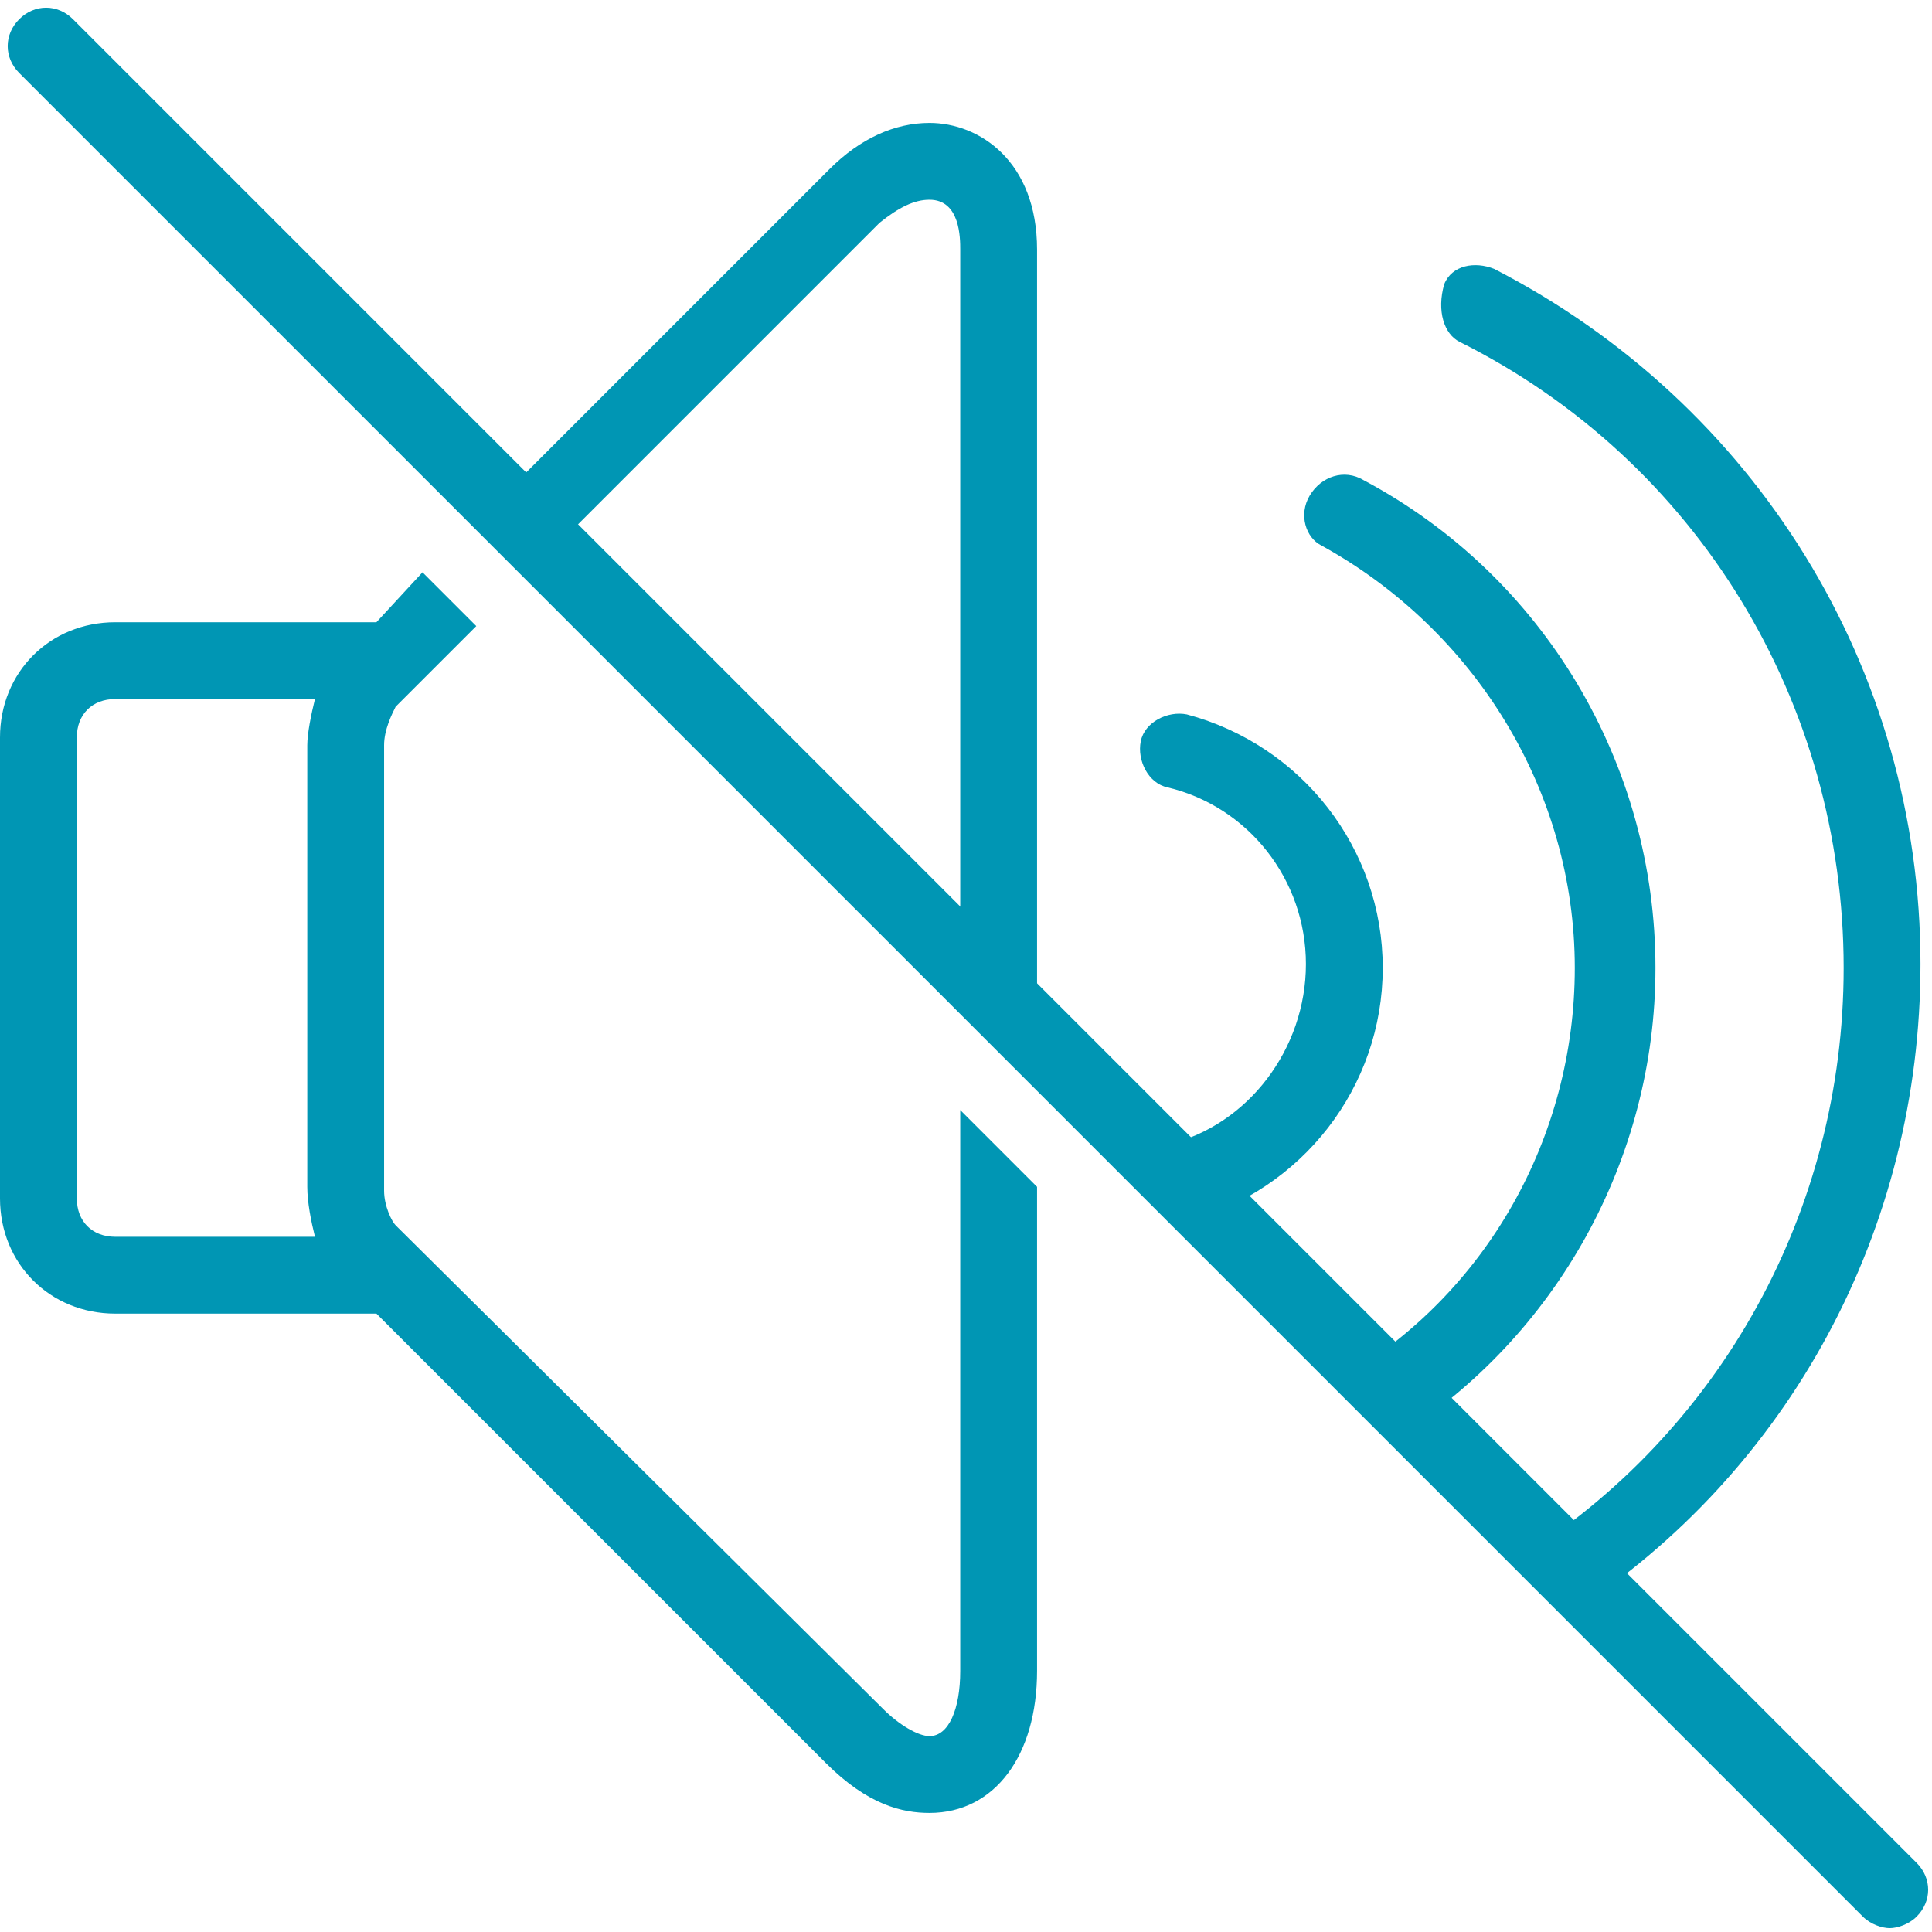
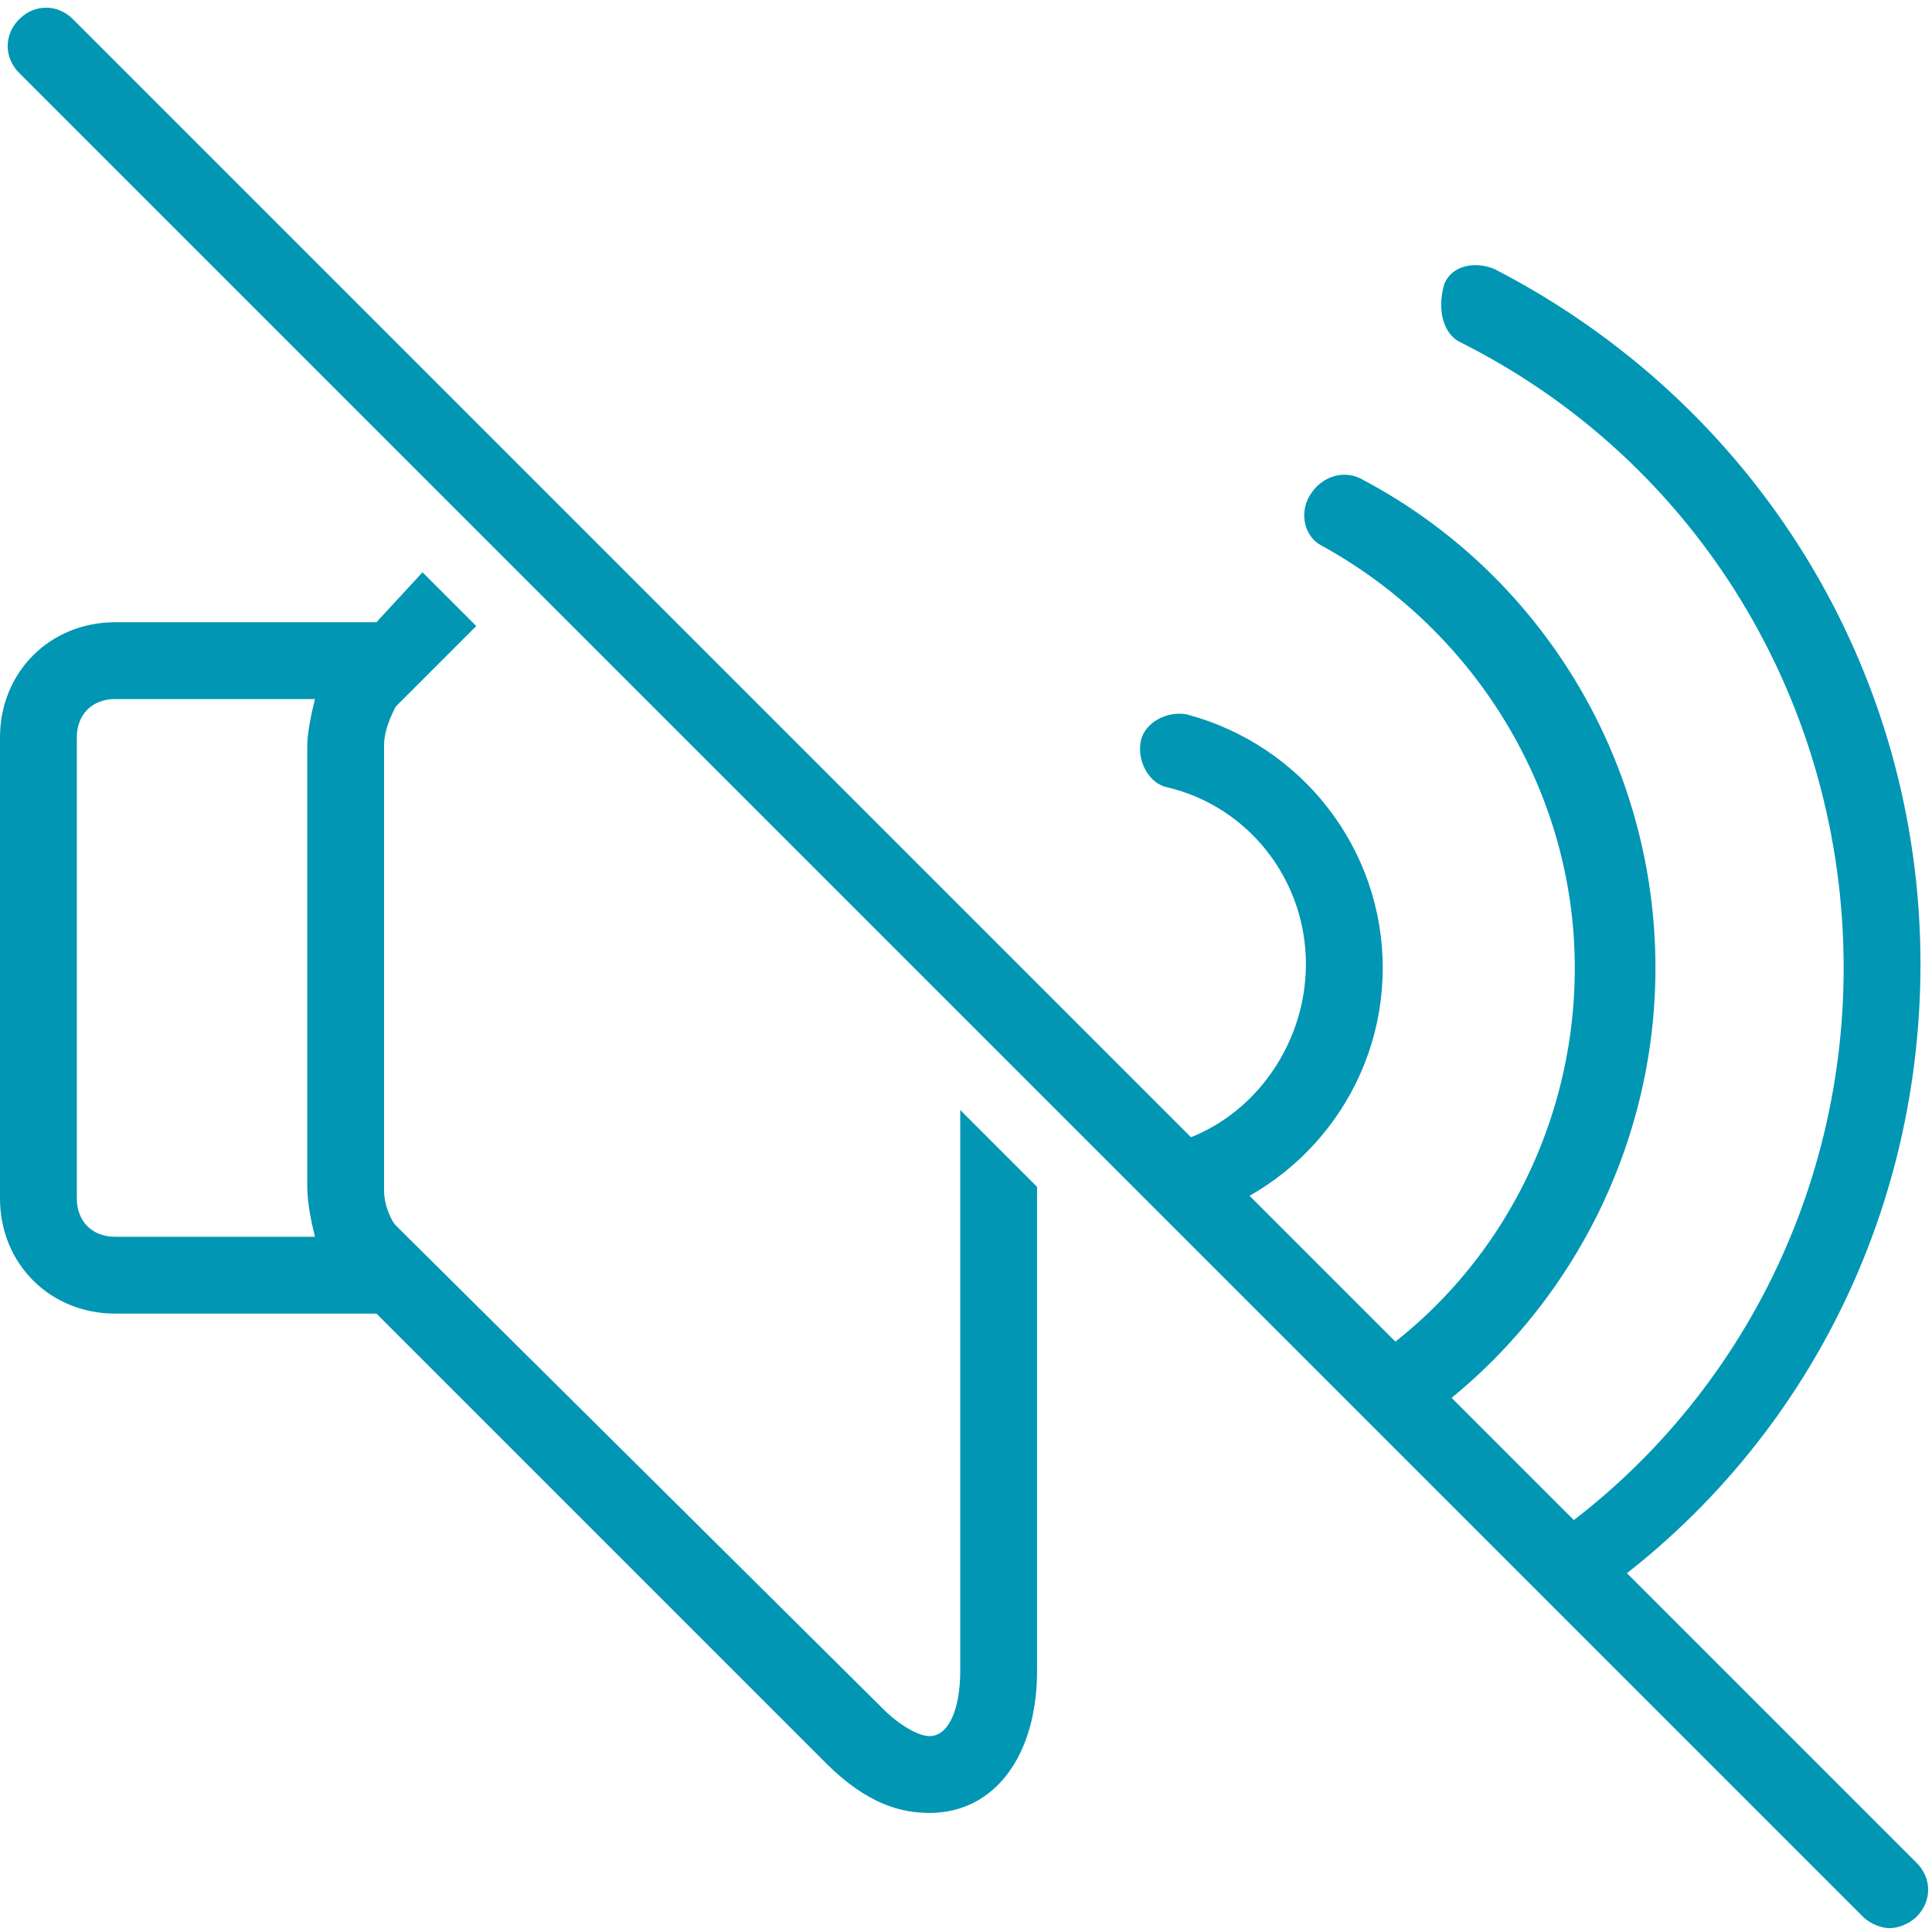
<svg xmlns="http://www.w3.org/2000/svg" version="1.0" preserveAspectRatio="xMidYMid meet" height="1000" viewBox="0 0 750 750" zoomAndPan="magnify" width="1000">
  <path fill-rule="nonzero" fill-opacity="1" d="M 744.035 723.16 L 28.328 7.457 C 22.367 1.492 13.418 1.492 7.457 7.457 C 1.492 13.418 1.492 22.367 7.457 28.328 L 723.16 744.035 C 726.145 747.02 730.617 748.508 733.598 748.508 C 736.582 748.508 741.055 747.02 744.035 744.035 C 750 738.07 750 729.125 744.035 723.16 Z M 744.035 723.16" fill="#0096b4" />
  <path fill-rule="nonzero" fill-opacity="1" d="M 512.922 211.73 C 572.566 244.531 611.332 307.156 611.332 375.746 C 611.332 441.352 577.039 502.484 520.379 535.289 L 542.742 557.652 C 603.875 518.887 642.645 450.297 642.645 375.746 C 642.645 296.719 599.402 223.656 529.324 186.383 C 521.867 181.91 512.922 184.891 508.449 192.348 C 503.977 199.801 506.957 208.746 512.922 211.73 Z M 512.922 211.73" fill="#0096b4" />
  <path fill-rule="nonzero" fill-opacity="1" d="M 453.281 444.336 C 445.824 445.824 442.844 451.789 442.844 459.246 L 457.754 474.156 C 459.246 474.156 460.734 474.156 460.734 474.156 C 505.469 462.227 536.781 421.969 536.781 375.746 C 536.781 329.523 505.469 289.266 460.734 277.336 C 453.281 275.844 444.332 280.316 442.844 287.773 C 441.352 295.23 445.824 304.176 453.281 305.668 C 484.594 313.121 506.957 341.453 506.957 374.254 C 506.957 407.059 484.594 436.879 453.281 444.336 Z M 453.281 444.336" fill="#0096b4" />
  <path fill-rule="nonzero" fill-opacity="1" d="M 566.602 132.703 C 659.047 178.926 715.707 272.863 715.707 375.746 C 715.707 469.684 667.992 556.164 588.965 605.367 L 609.84 626.242 C 694.832 571.074 745.527 477.137 745.527 374.254 C 745.527 259.445 681.41 156.562 580.02 104.375 C 572.566 101.391 563.617 102.883 560.637 110.34 C 557.652 120.773 560.637 129.723 566.602 132.703 Z M 566.602 132.703" fill="#0096b4" />
-   <path fill-rule="nonzero" fill-opacity="1" d="M 205.766 222.168 L 341.453 86.48 C 348.906 80.516 354.871 77.535 360.836 77.535 C 372.762 77.535 372.762 92.445 372.762 96.918 L 372.762 389.164 L 402.586 418.984 L 402.586 96.918 C 402.586 62.625 380.219 47.715 360.836 47.715 C 347.414 47.715 333.996 53.68 322.066 65.605 L 186.383 201.293 Z M 205.766 222.168" fill="#0096b4" />
  <path fill-rule="nonzero" fill-opacity="1" d="M 372.762 430.914 L 372.762 648.609 C 372.762 663.52 368.289 673.957 360.836 673.957 C 356.363 673.957 348.906 669.484 342.941 663.52 L 153.578 475.645 C 152.086 474.156 149.105 468.191 149.105 462.227 L 149.105 289.266 C 149.105 283.301 152.086 277.336 153.578 274.355 L 184.891 243.043 L 164.016 222.168 L 146.125 241.551 L 44.73 241.551 C 19.383 241.551 0 260.934 0 286.281 L 0 465.207 C 0 490.559 19.383 509.941 44.73 509.941 L 146.125 509.941 L 320.578 684.395 C 336.977 700.797 350.398 703.777 360.836 703.777 C 386.184 703.777 402.586 681.41 402.586 648.609 L 402.586 460.734 Z M 122.266 480.121 L 44.73 480.121 C 35.785 480.121 29.82 474.156 29.82 465.207 L 29.82 286.281 C 29.82 277.336 35.785 271.371 44.73 271.371 L 122.266 271.371 C 120.773 277.336 119.285 284.793 119.285 289.266 L 119.285 460.734 C 119.285 466.699 120.773 474.156 122.266 480.121 Z M 122.266 480.121" fill="#0096b4" />
</svg>